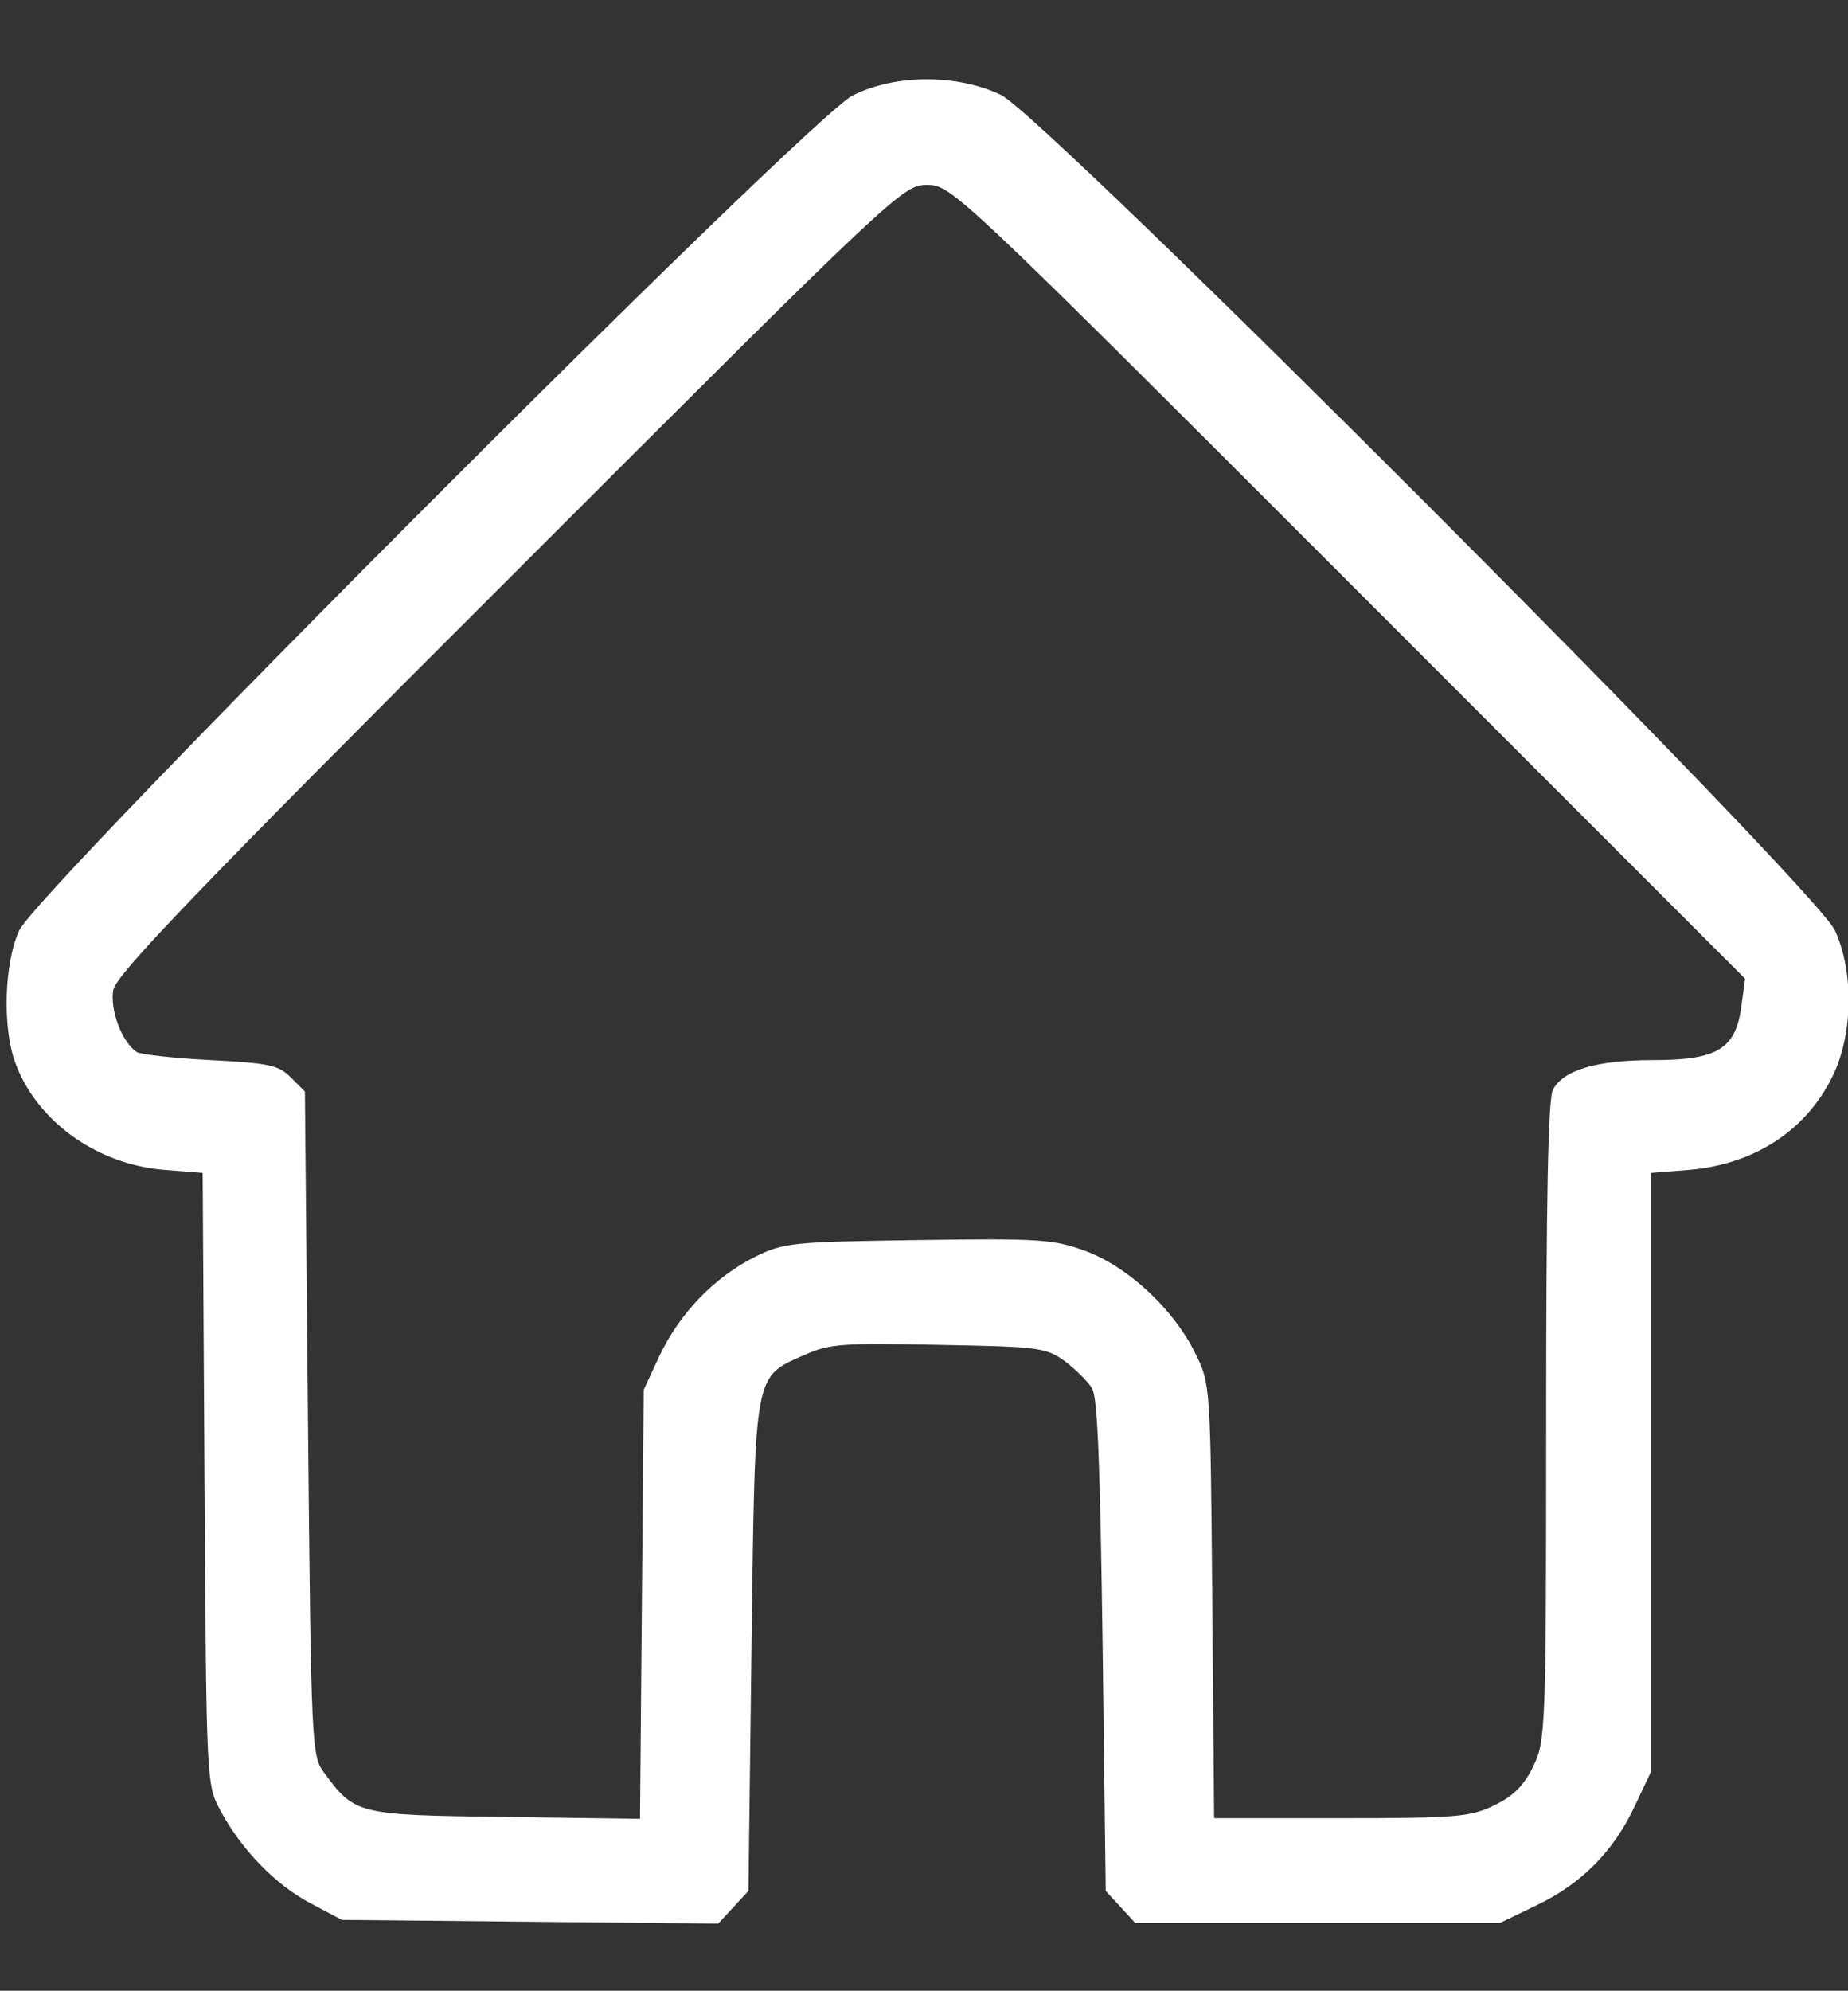
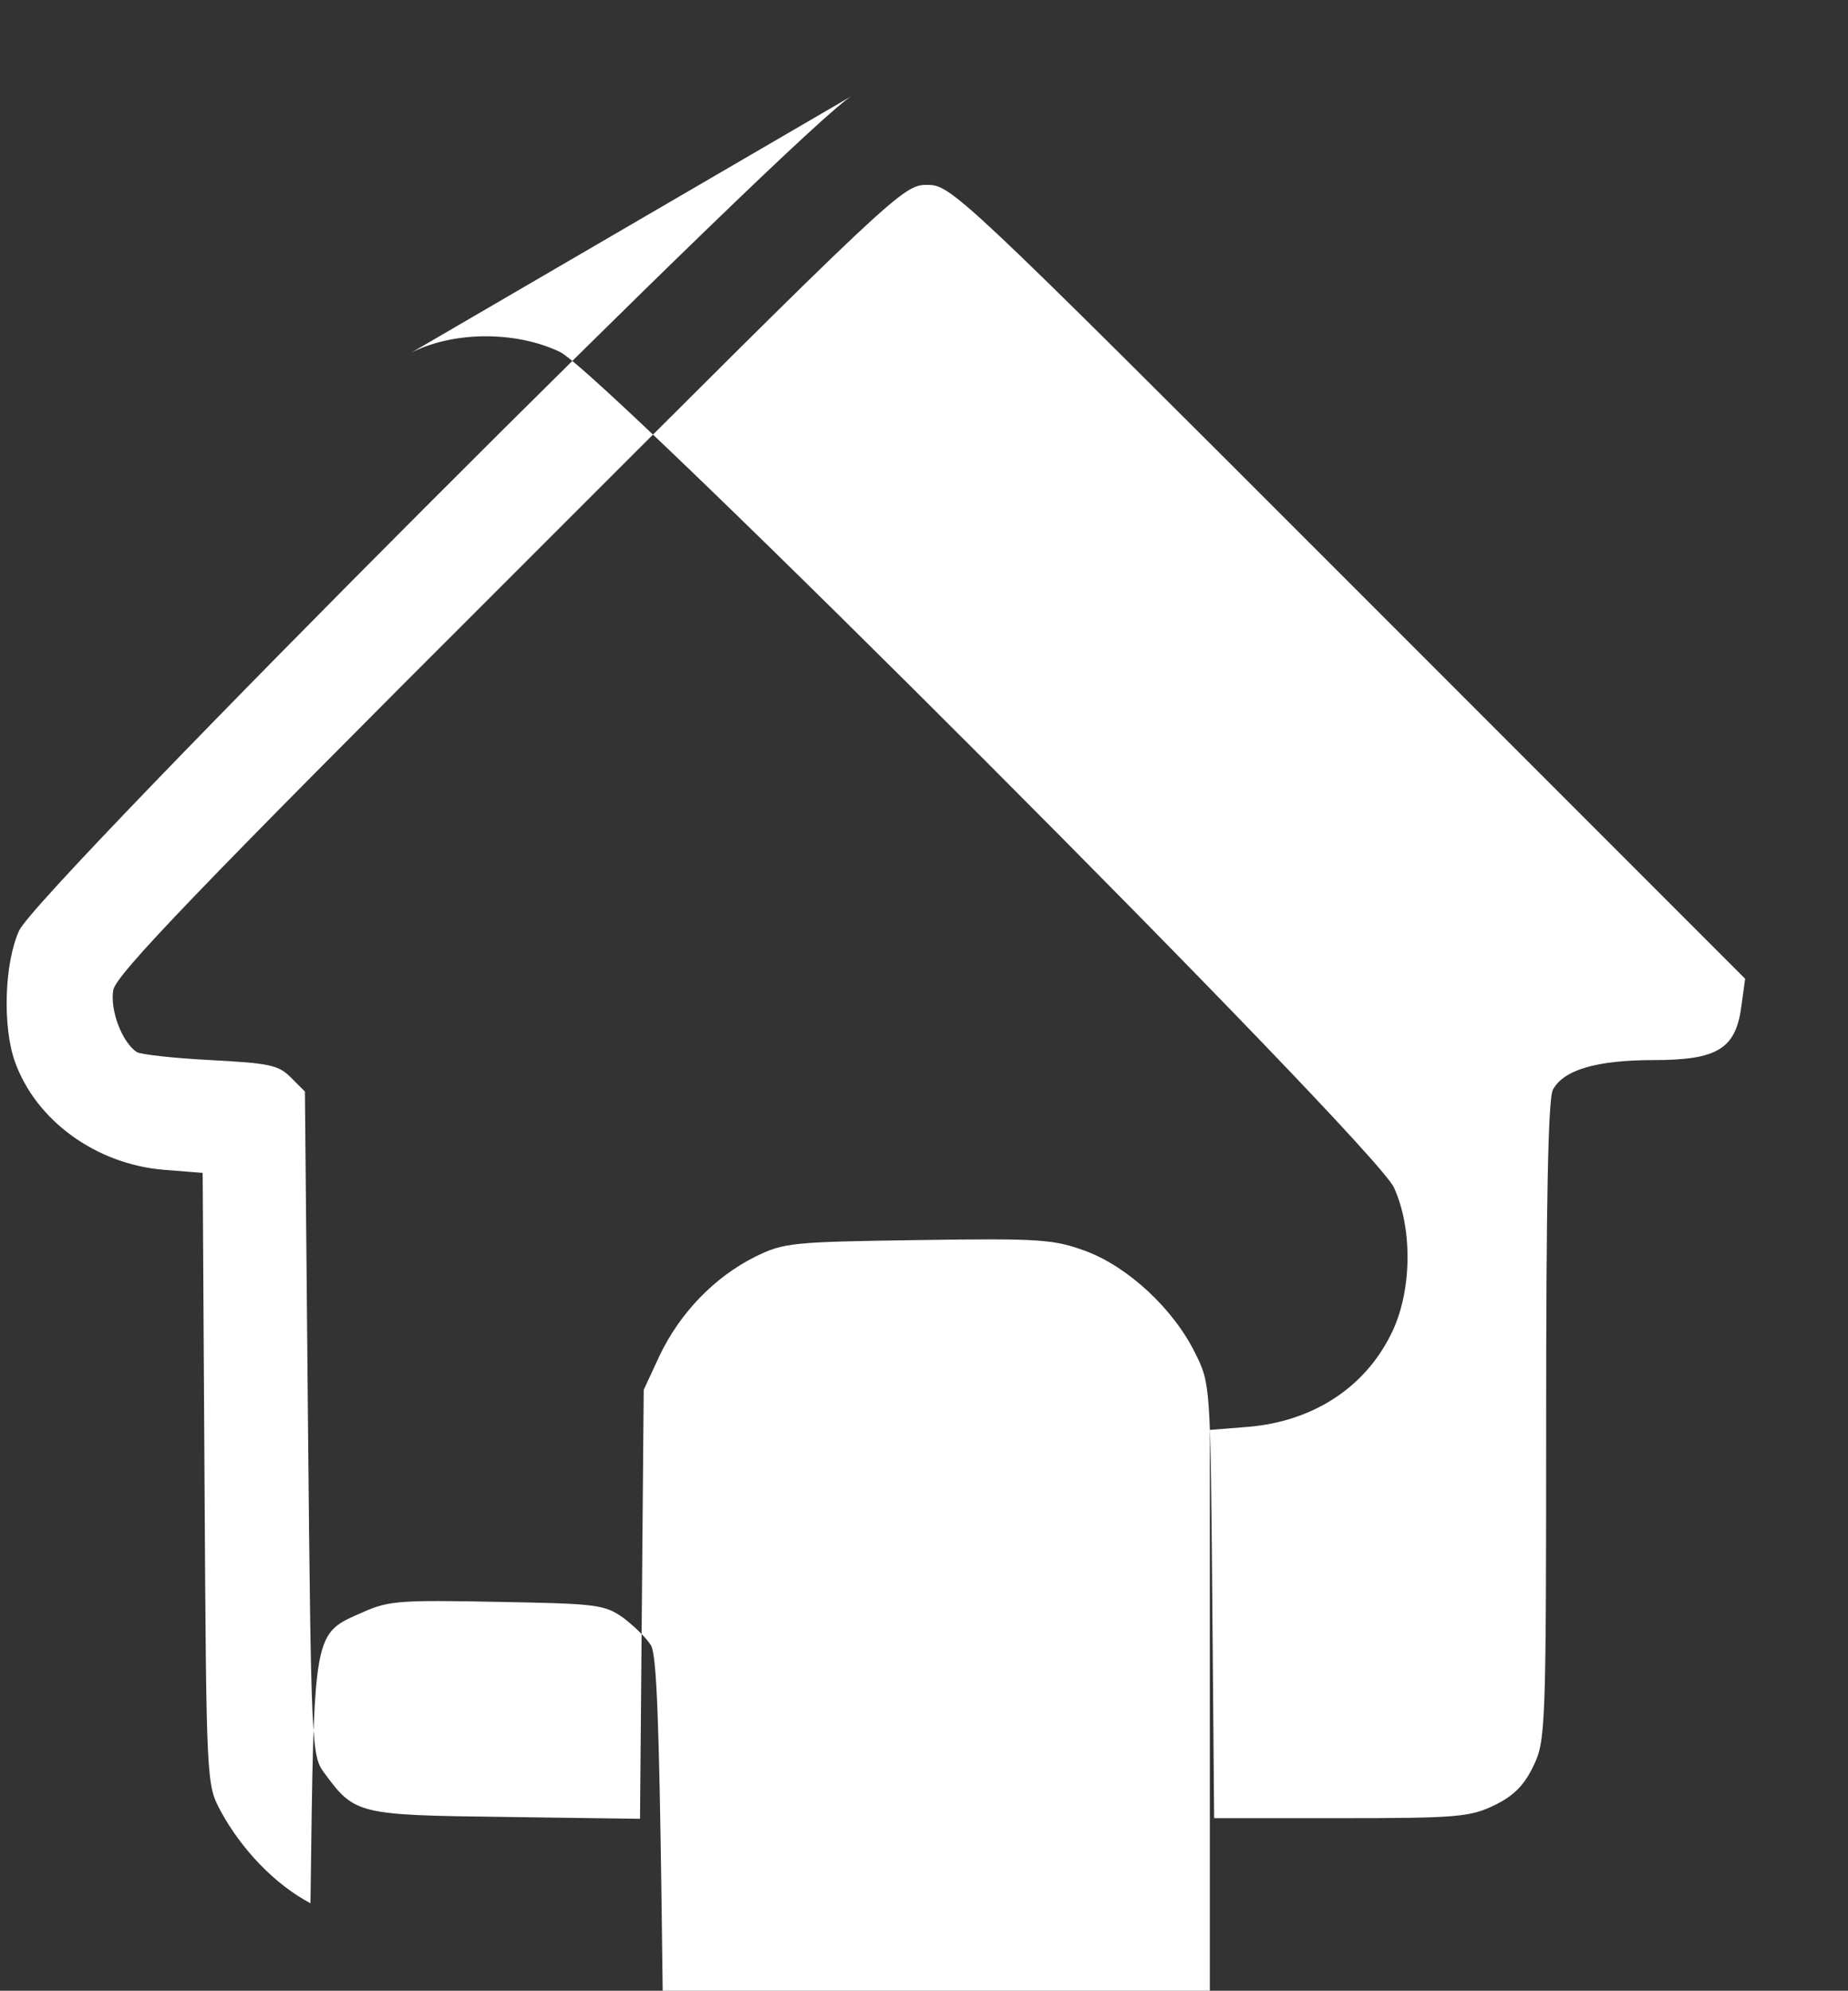
<svg xmlns="http://www.w3.org/2000/svg" version="1.0" width="300pt" height="323pt" viewBox="0 0 300 323" preserveAspectRatio="xMidYMid meet">
  <rect x="0" y="0" width="300" height="323" fill="#333333" stroke="none" />
  <g transform="translate(0,323) scale(0.1,-0.1)" fill="#fff" stroke="none">
-     <path d="M1384 3075 c-71 -36 -1324 -1290 -1353 -1355 -24 -53 -27 -155 -7 -212 34 -96 132 -167 242 -176 l63 -5 3 -496 c3 -495 3 -496 26 -539 34 -63 89 -120 146 -150 l51 -27 305 -3 306 -3 24 26 25 27 5 397 c6 450 3 436 87 473 40 18 62 19 216 16 161 -3 174 -4 205 -26 17 -13 38 -33 45 -45 9 -16 13 -128 17 -419 l5 -396 24 -26 24 -26 296 0 296 0 60 29 c73 35 125 88 159 161 l26 55 0 486 0 486 63 5 c104 9 188 63 231 150 34 67 36 170 5 238 -30 68 -1283 1322 -1354 1356 -71 34 -172 34 -241 -1z m805 -789 l644 -644 -6 -44 c-9 -70 -39 -88 -143 -88 -92 0 -146 -16 -163 -48 -8 -14 -11 -187 -11 -538 0 -502 -1 -519 -21 -560 -15 -31 -32 -48 -63 -63 -39 -19 -61 -21 -249 -21 l-206 0 -3 353 c-3 351 -3 352 -28 402 -35 71 -108 139 -177 165 -52 19 -72 21 -272 18 -205 -3 -218 -4 -265 -27 -66 -33 -122 -91 -155 -160 l-26 -56 -3 -348 -3 -348 -219 3 c-240 3 -244 4 -294 72 -20 27 -21 42 -26 566 l-5 539 -23 23 c-20 20 -35 23 -130 28 -59 3 -113 9 -120 13 -24 16 -44 69 -38 101 5 25 136 162 644 669 629 629 638 637 677 637 39 0 48 -8 684 -644z" />
+     <path d="M1384 3075 c-71 -36 -1324 -1290 -1353 -1355 -24 -53 -27 -155 -7 -212 34 -96 132 -167 242 -176 l63 -5 3 -496 c3 -495 3 -496 26 -539 34 -63 89 -120 146 -150 c6 450 3 436 87 473 40 18 62 19 216 16 161 -3 174 -4 205 -26 17 -13 38 -33 45 -45 9 -16 13 -128 17 -419 l5 -396 24 -26 24 -26 296 0 296 0 60 29 c73 35 125 88 159 161 l26 55 0 486 0 486 63 5 c104 9 188 63 231 150 34 67 36 170 5 238 -30 68 -1283 1322 -1354 1356 -71 34 -172 34 -241 -1z m805 -789 l644 -644 -6 -44 c-9 -70 -39 -88 -143 -88 -92 0 -146 -16 -163 -48 -8 -14 -11 -187 -11 -538 0 -502 -1 -519 -21 -560 -15 -31 -32 -48 -63 -63 -39 -19 -61 -21 -249 -21 l-206 0 -3 353 c-3 351 -3 352 -28 402 -35 71 -108 139 -177 165 -52 19 -72 21 -272 18 -205 -3 -218 -4 -265 -27 -66 -33 -122 -91 -155 -160 l-26 -56 -3 -348 -3 -348 -219 3 c-240 3 -244 4 -294 72 -20 27 -21 42 -26 566 l-5 539 -23 23 c-20 20 -35 23 -130 28 -59 3 -113 9 -120 13 -24 16 -44 69 -38 101 5 25 136 162 644 669 629 629 638 637 677 637 39 0 48 -8 684 -644z" />
  </g>
</svg>